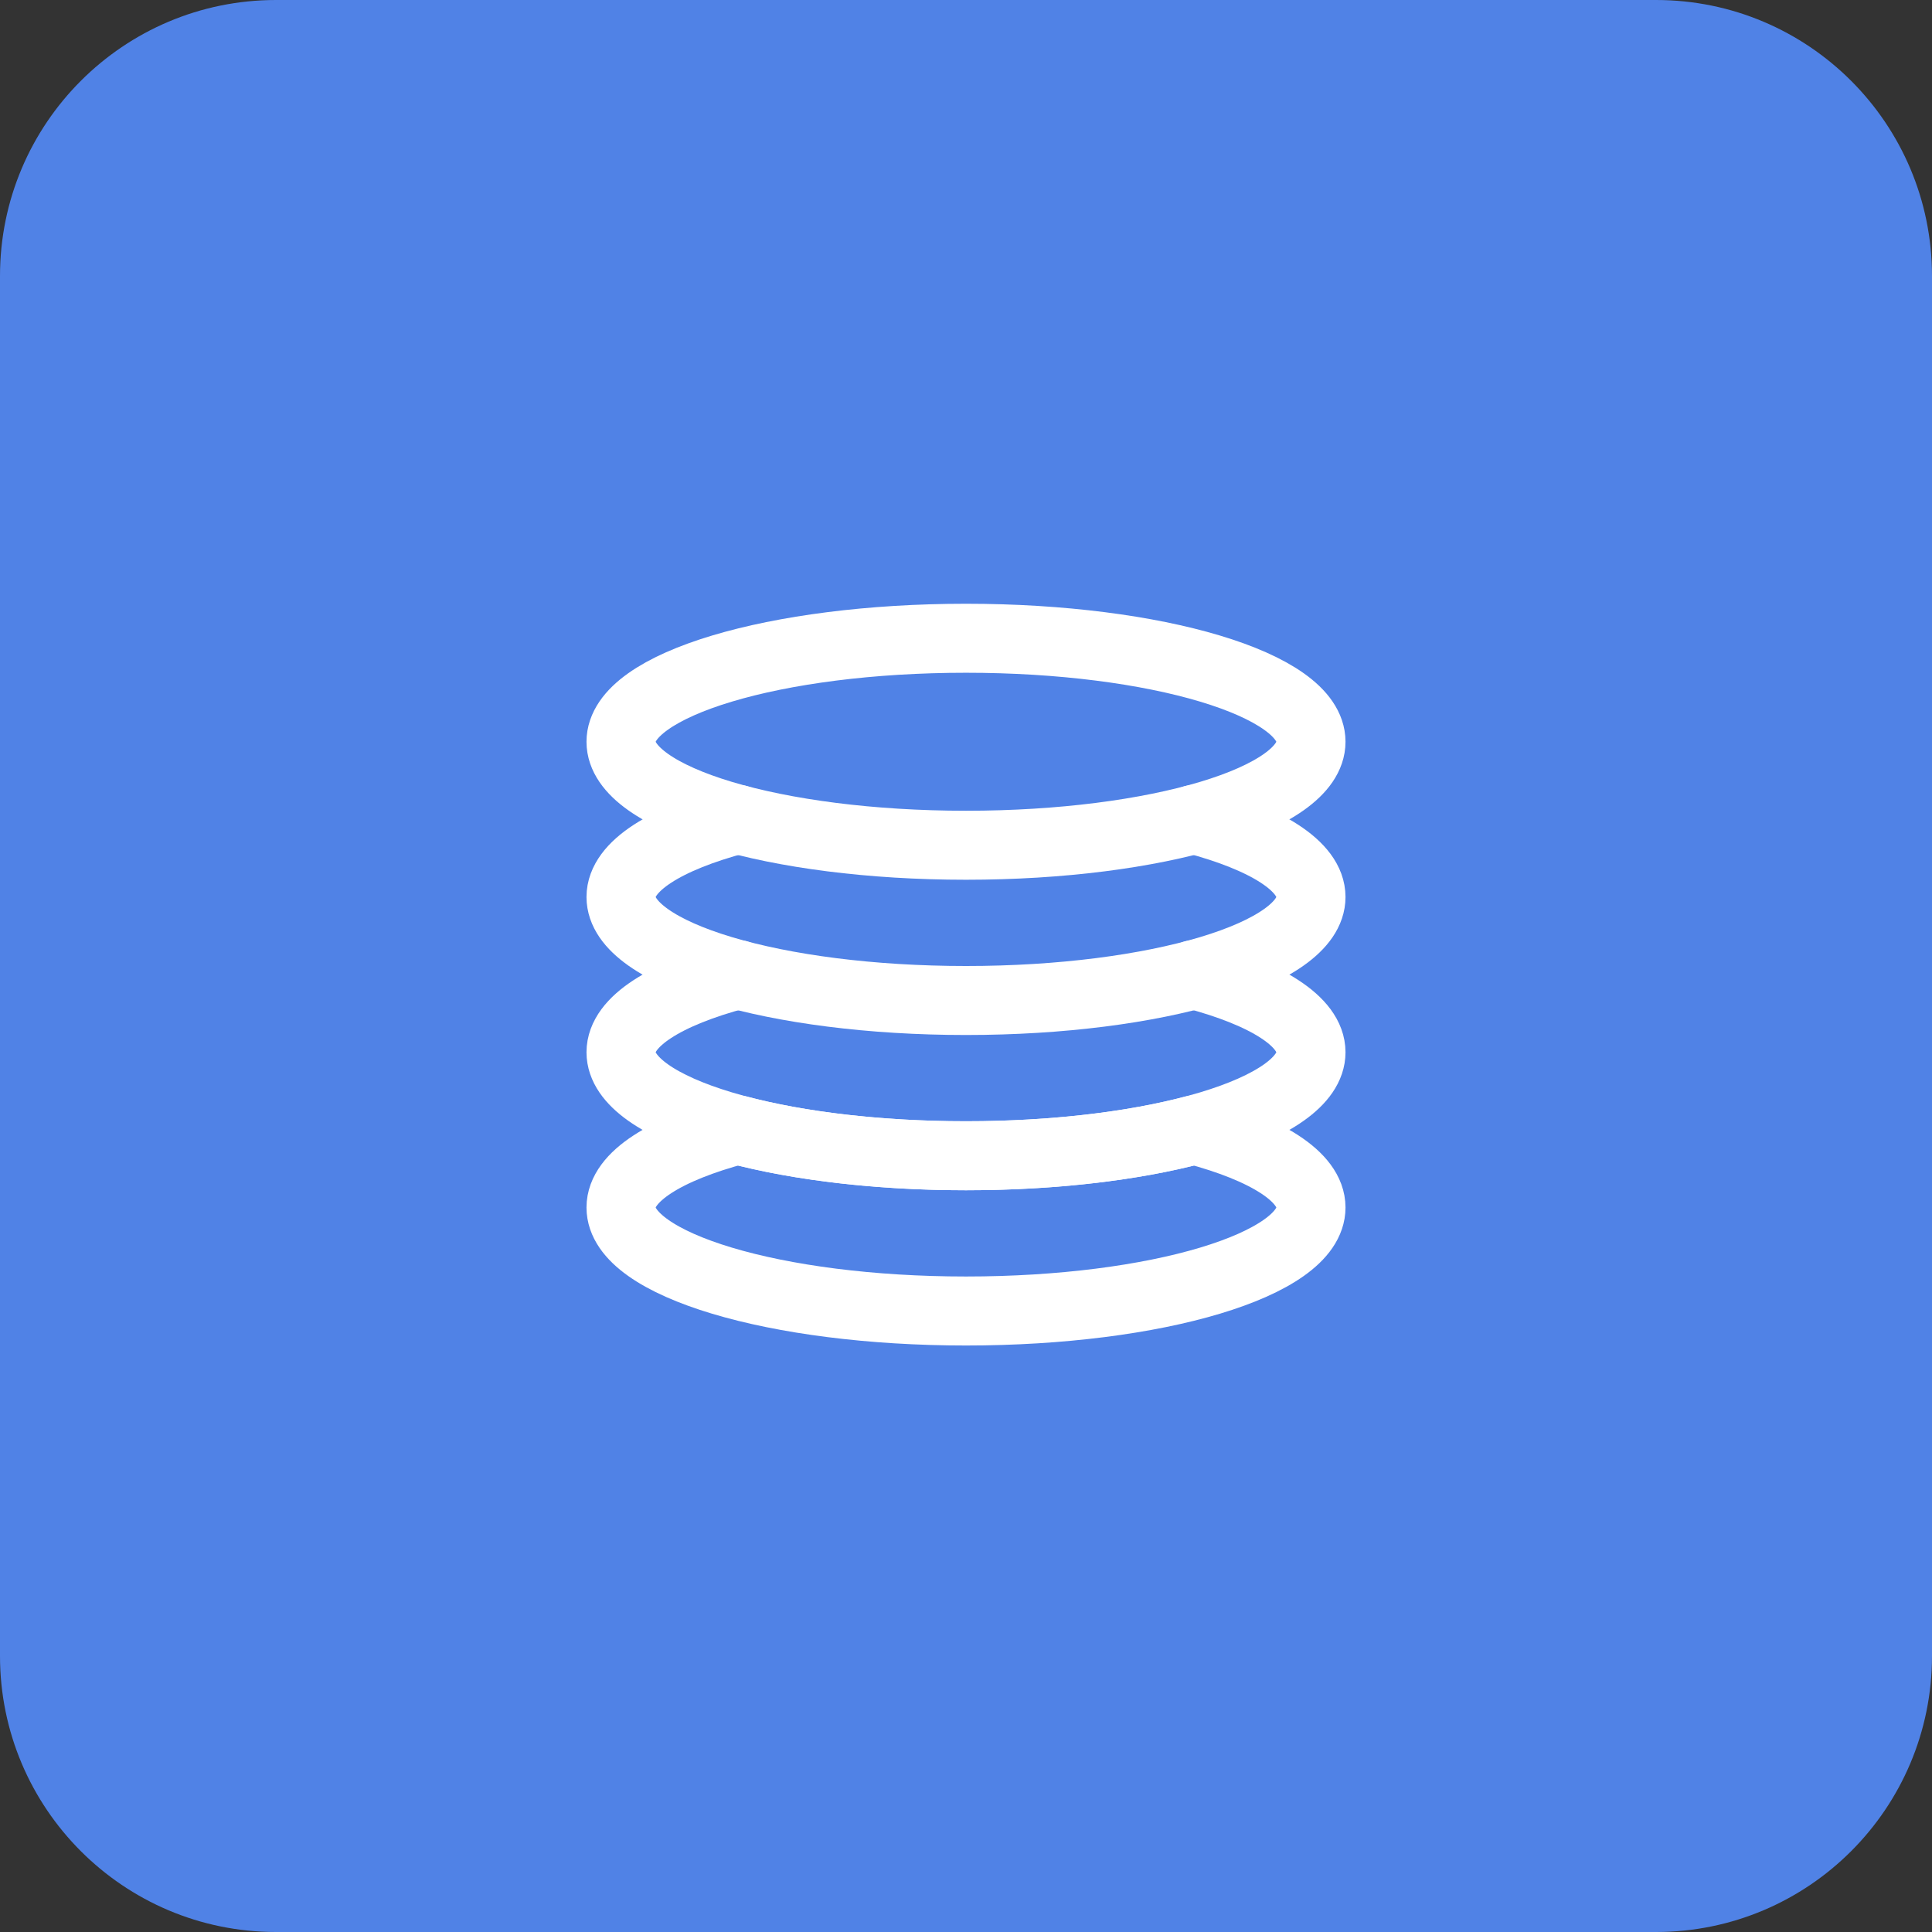
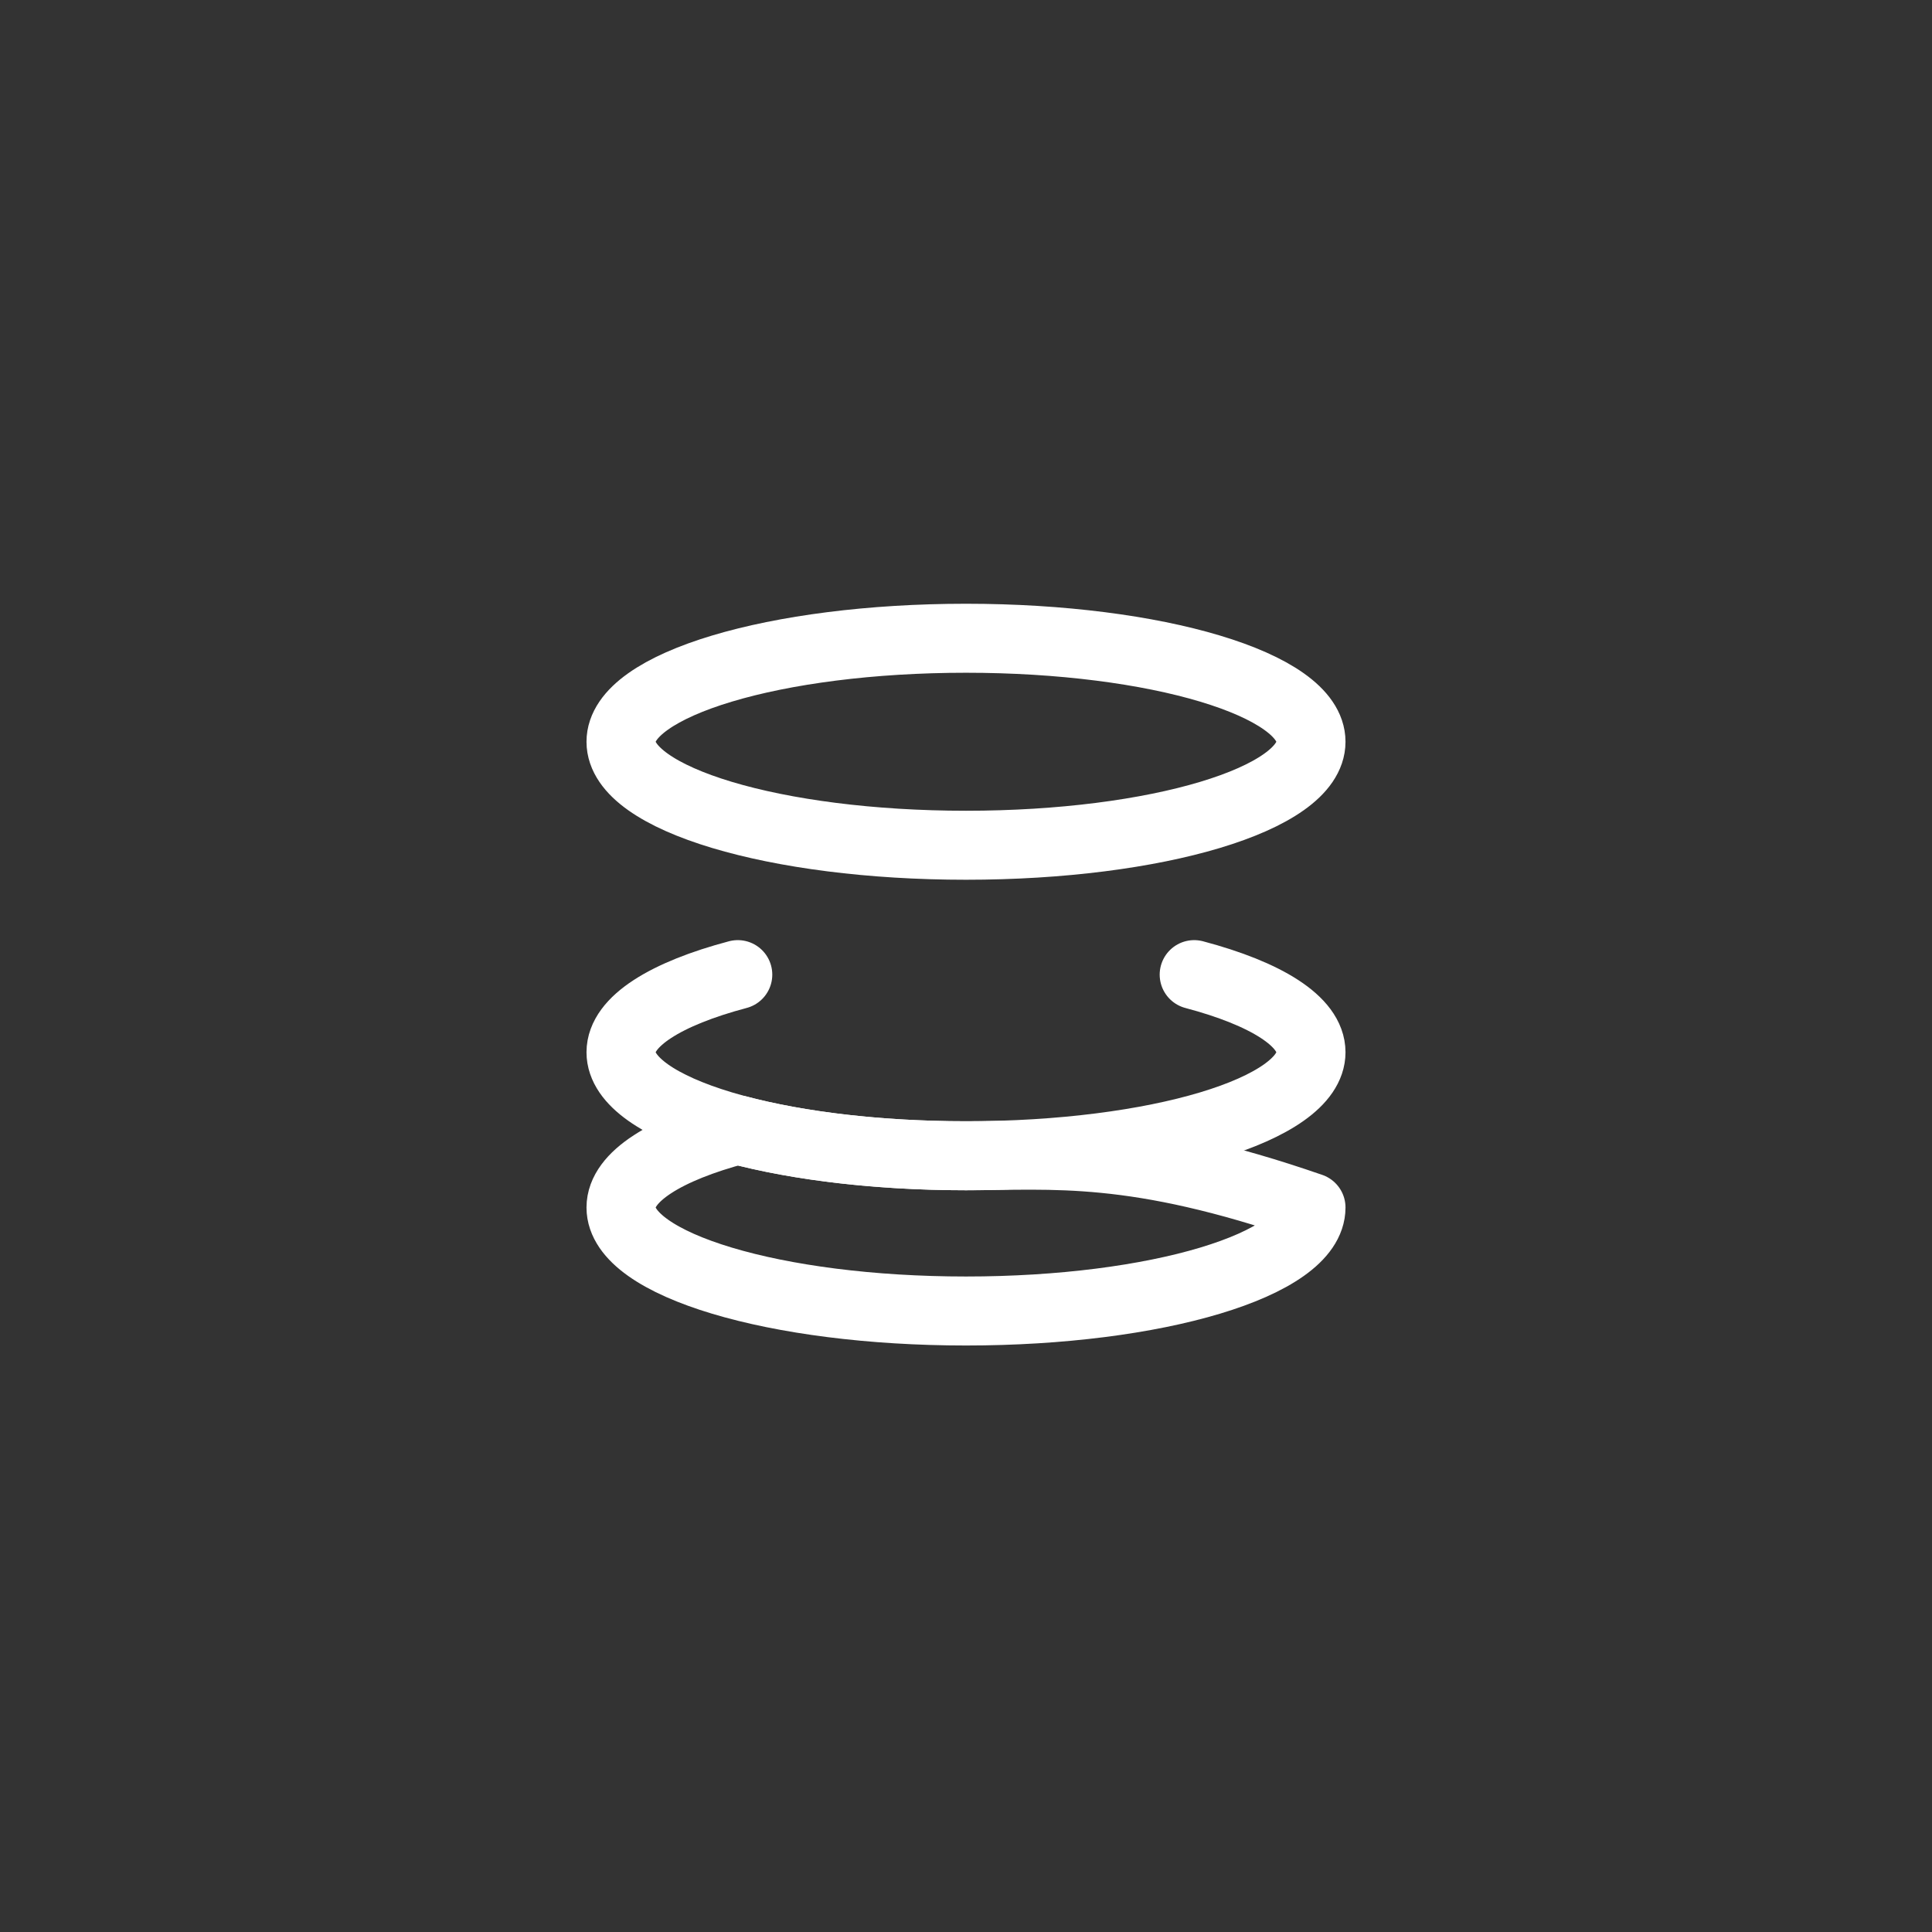
<svg xmlns="http://www.w3.org/2000/svg" width="56" height="56" viewBox="0 0 56 56" fill="none">
  <rect x="0" y="0" width="56" height="56" fill="#333333" stroke="none" />
-   <path d="M0 8C0 3.582 3.582 0 8 0H48C52.418 0 56 3.582 56 8V48C56 52.418 52.418 56 48 56H8C3.582 56 0 52.418 0 48V8Z" fill="#5082E6" />
  <path d="M28 24.5C33.523 24.5 38 23.157 38 21.5C38 19.843 33.523 18.5 28 18.5C22.477 18.5 18 19.843 18 21.5C18 23.157 22.477 24.5 28 24.5Z" stroke="white" stroke-width="2" stroke-linecap="round" stroke-linejoin="round" />
-   <path d="M21.385 23.75C19.309 24.3 18 25.104 18 26C18 27.657 22.477 29 28 29C33.523 29 38 27.657 38 26C38 25.104 36.691 24.3 34.614 23.75" stroke="white" stroke-width="2" stroke-linecap="round" stroke-linejoin="round" />
  <path d="M21.385 28.25C19.309 28.8 18 29.604 18 30.5C18 32.157 22.477 33.5 28 33.5C33.523 33.5 38 32.157 38 30.5C38 29.604 36.691 28.8 34.614 28.25" stroke="white" stroke-width="2" stroke-linecap="round" stroke-linejoin="round" />
-   <path d="M21.385 32.75C19.309 33.3 18 34.104 18 35C18 36.657 22.477 38 28 38C33.523 38 38 36.657 38 35C38 34.104 36.691 33.3 34.614 32.75C32.852 33.217 30.536 33.5 28 33.5C25.464 33.5 23.148 33.217 21.385 32.75Z" stroke="white" stroke-width="2" stroke-linecap="round" stroke-linejoin="round" />
+   <path d="M21.385 32.75C19.309 33.3 18 34.104 18 35C18 36.657 22.477 38 28 38C33.523 38 38 36.657 38 35C32.852 33.217 30.536 33.5 28 33.5C25.464 33.5 23.148 33.217 21.385 32.75Z" stroke="white" stroke-width="2" stroke-linecap="round" stroke-linejoin="round" />
</svg>